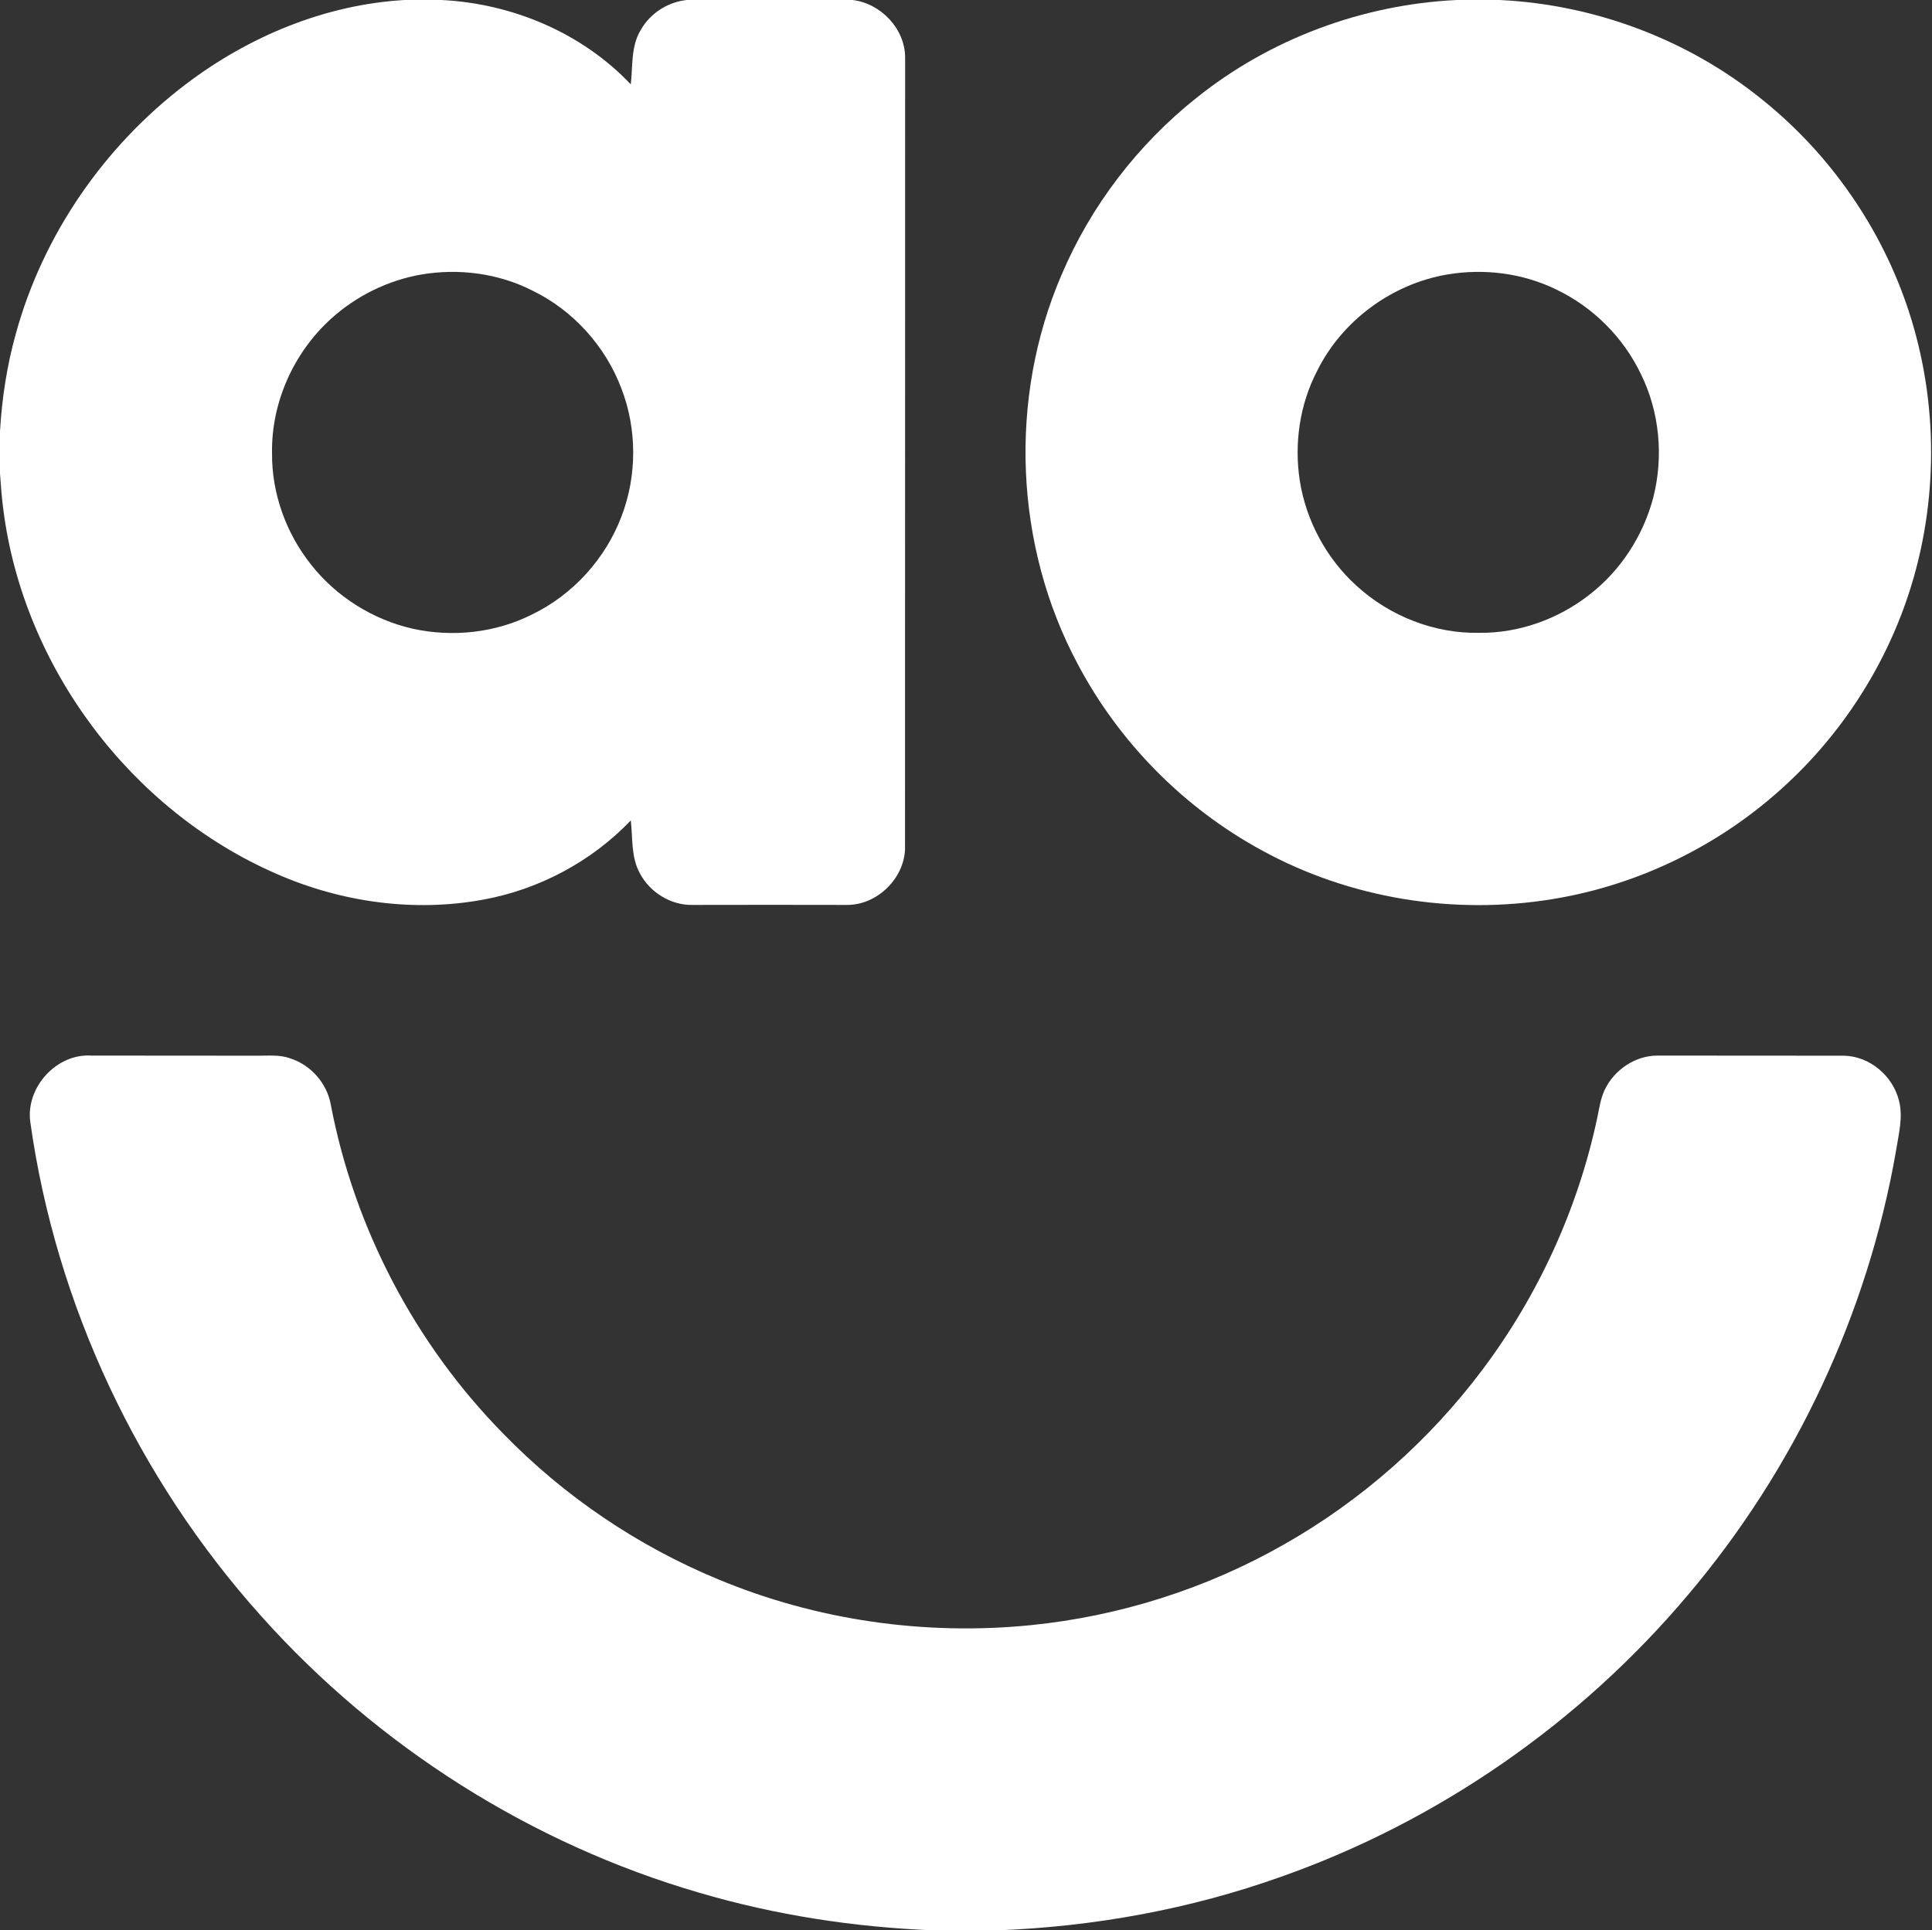
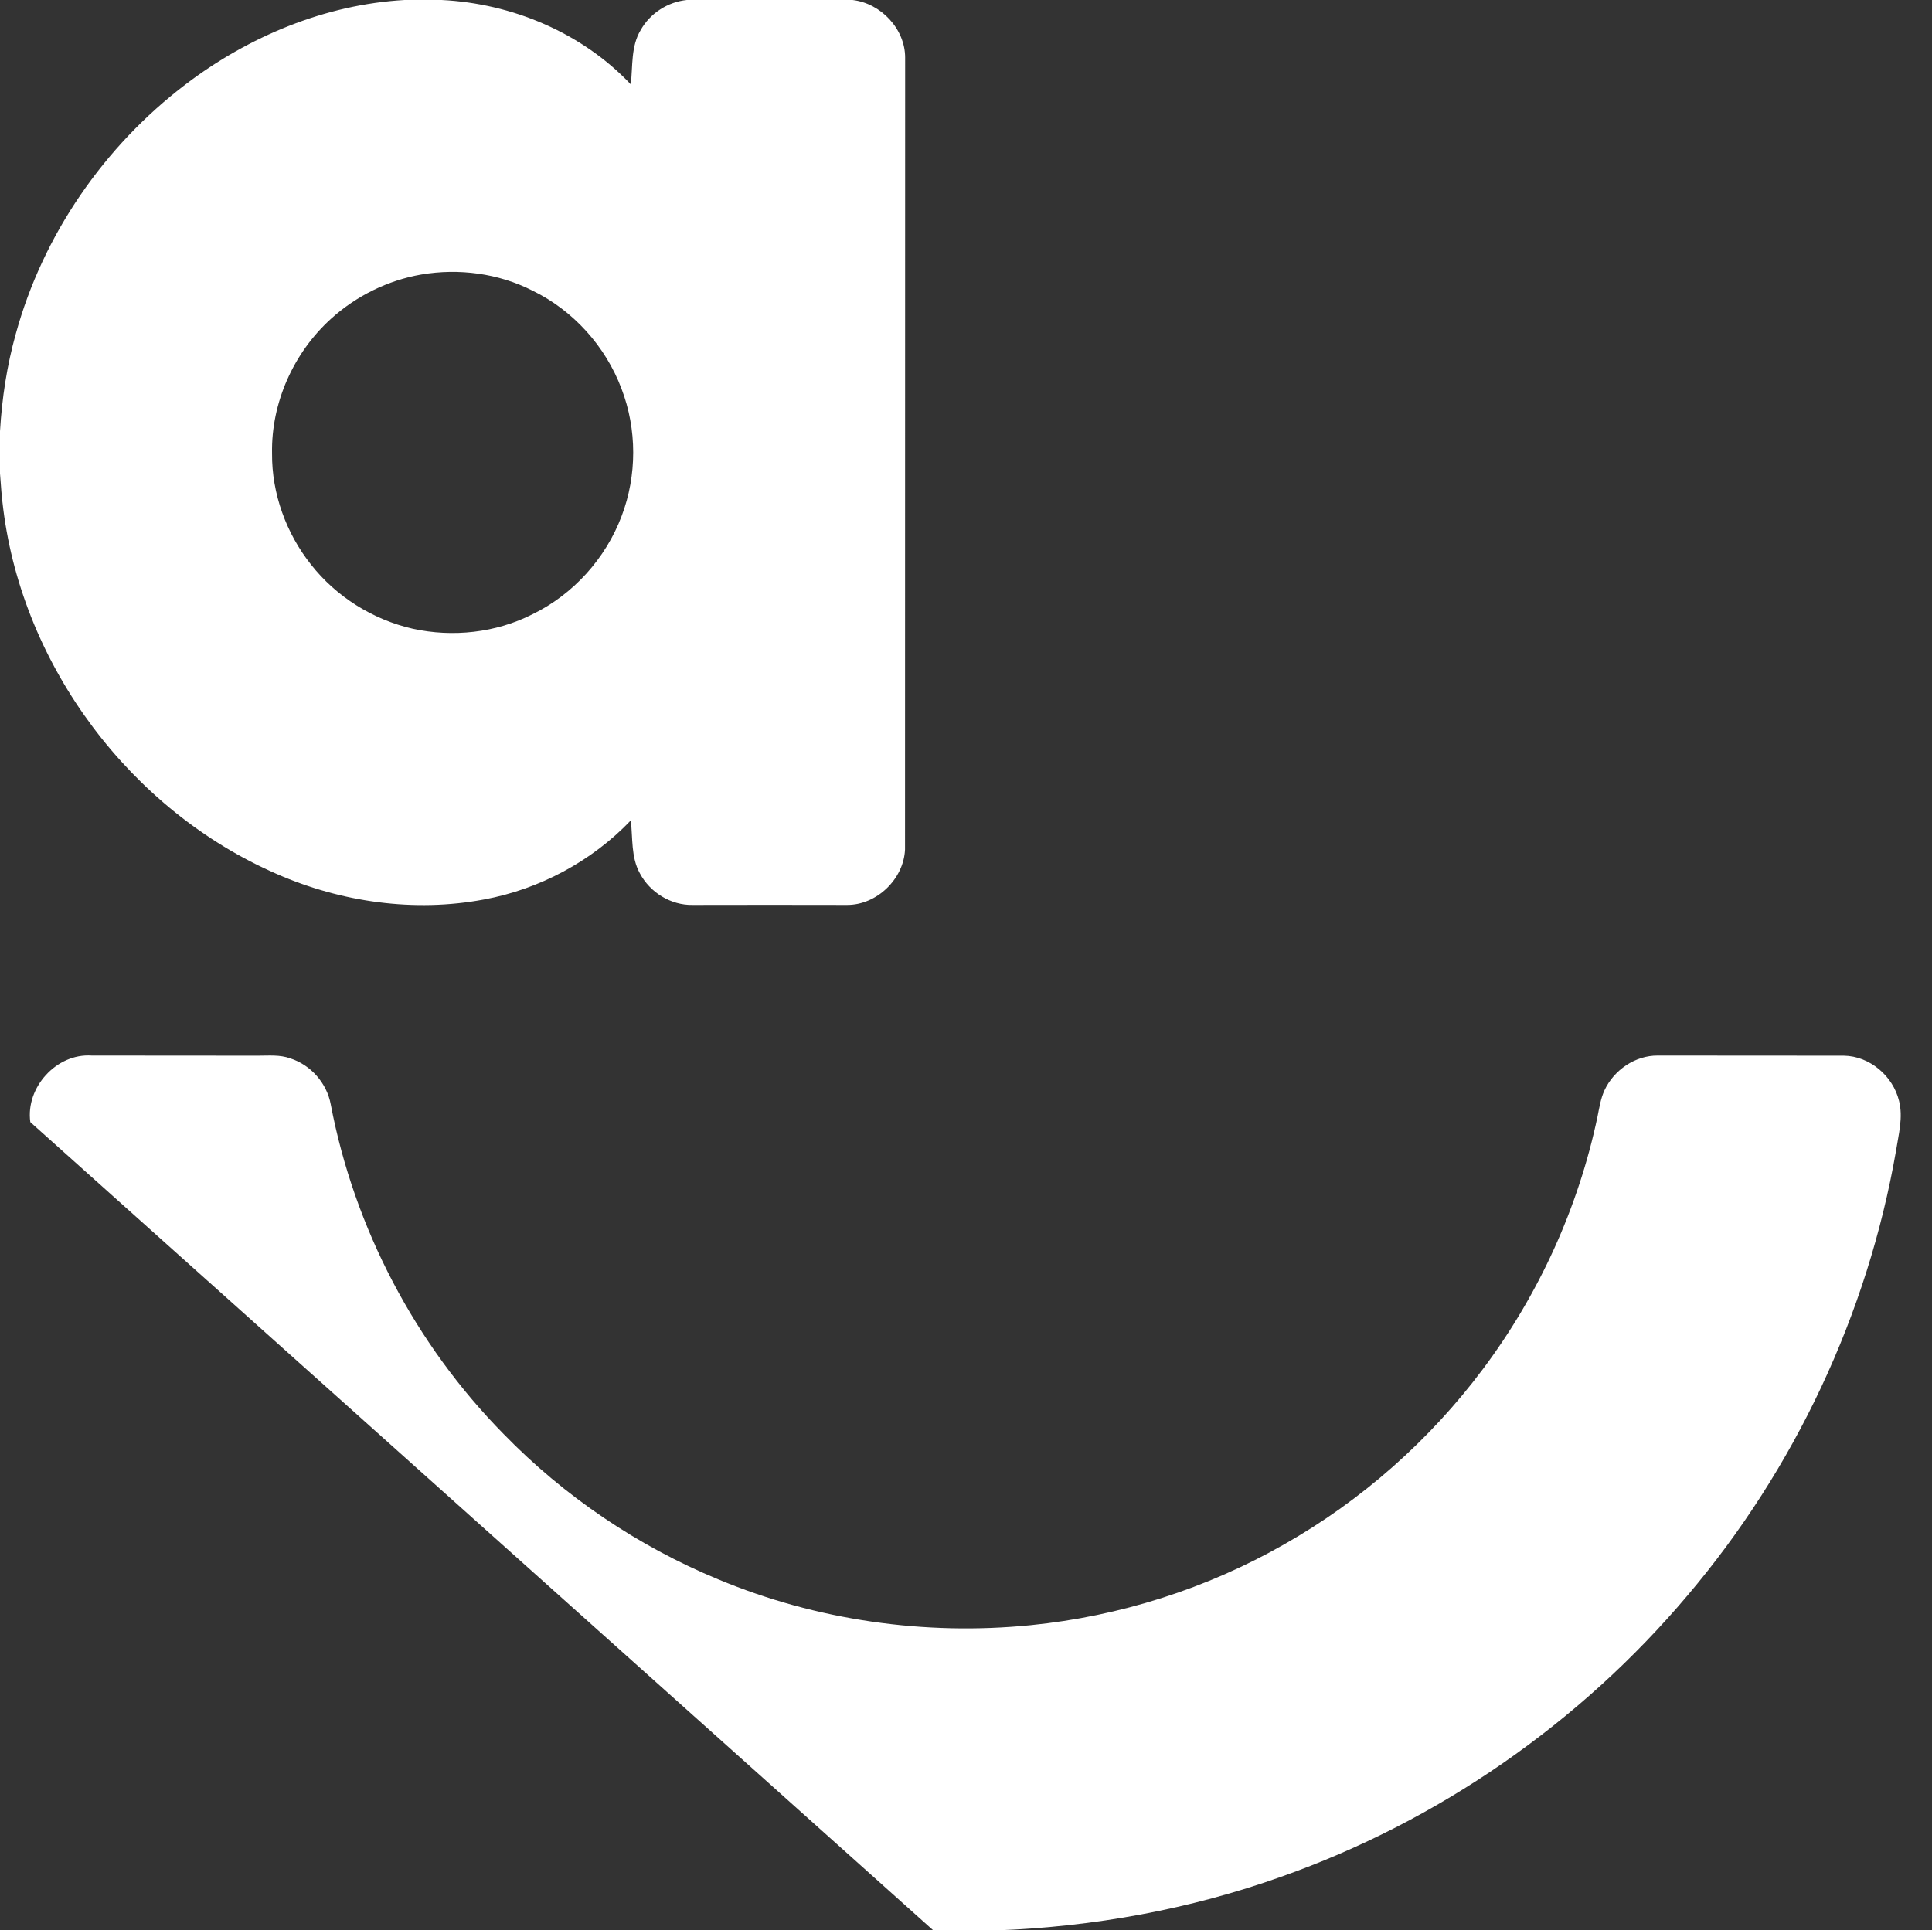
<svg xmlns="http://www.w3.org/2000/svg" version="1.2" viewBox="0 0 1600 1599" width="1600" height="1599">
  <rect x="0" y="0" width="1600" height="1599" fill="#333333" stroke="none" />
  <title>AO_Logo_ON_Green_RGB-1-svg</title>
  <style>
		.s0 { fill: #ffffff } 
	</style>
  <g id="#12c35aff">
    <path id="Layer" fill-rule="evenodd" class="s0" d="m335 0h30.7c58.5 2.9 116.2 27.1 156.7 69.9 1.7-15.1 0-31.5 8.2-45 7.7-13.8 22.4-23.3 38.2-24.9h137.2c23.5 2.7 43.7 24 43.6 47.9-0.1 218.6 0 437.2-0.1 655.8-1.1 24.5-23.4 46-48 45.9-42.6-0.1-85.3-0.1-127.9 0-18 0.4-35.4-10.4-43.7-26.2-7.4-13.3-5.8-29.1-7.5-43.8-32.4 33.9-75.6 57-121.6 65.5-57.6 10.8-118 2.3-171.5-21.1-120.9-52.5-210.1-171.5-226.6-302.3-1.3-9.8-2-19.7-2.7-29.5v-35c1.6-27.2 5.7-54.3 13.1-80.7 22.4-81.8 73.1-155.3 140.6-206.6 52.2-39.7 115.5-66.1 181.3-69.9zm13.9 227.4c-27.7 4.8-54 17.8-74.8 36.7-31 28.1-49.6 69.6-48.8 111.5-0.3 33.2 11.7 66.2 32.3 92.1 20.9 26.6 51.2 45.6 84.2 53.1 33.2 7.3 68.9 3.4 99.2-12 33.7-16.4 60.6-46.2 73.8-81.3 12.8-33.6 12.8-71.9-0.1-105.5-13.2-35.1-40-64.9-73.8-81.3-28.1-14.3-60.9-18.6-92-13.3z" />
-     <path id="Layer" fill-rule="evenodd" class="s0" d="m1206.5 0h35.6c78.6 3.8 155.7 32.7 216.9 82.2 56.5 45.2 99.4 107 121.8 175.7 24.6 75.3 24.6 158.4 0 233.7-21 64.3-59.8 122.5-111 166.7-51.9 45.1-116.4 75.5-184.2 86.5-81.8 13.4-167.9-0.5-240.6-40.4-64.4-35-118-89.2-152.3-154-52.7-98.3-57.7-220.5-13.5-322.9 24.2-57 63-107.7 111.5-146.3 61-49 137.7-77.5 215.8-81.2zm-8.1 227.4c-45.7 7.8-87 38.2-107.6 79.8-14.4 27.7-19.1 60-14.4 90.8 5.2 33.4 22.2 64.8 47.2 87.4 27.4 25 64.4 39.6 101.7 38.8 32.7 0.3 65.2-11.4 90.9-31.5 26-20.1 44.7-49 53-80.7 8.6-33.9 5.2-70.8-10.3-102.2-14.5-30.3-39.6-55.4-69.9-69.9-27.9-13.7-60.1-17.7-90.6-12.5z" />
-     <path id="Layer" class="s0" d="m25.1 929.5c-4-28.7 21.7-57.1 50.8-55.1 46 0.1 91.9 0 137.9 0.1 8.9 0 18-0.9 26.5 2.2 17.1 5.4 30.4 20.6 33.6 38.1 19.5 102.5 70 198.8 143.2 273.1 50.2 51.6 111.1 92.8 177.6 120.3 81.4 34 171.3 46.8 259 38 73.6-7.4 145.7-30.3 209.9-67 64-36.3 120.3-86.1 164.4-145 46.3-61.8 79.1-133.7 95-209.3 1.5-7.4 2.6-14.9 5.8-21.8 7.8-16.8 25.5-28.9 44.2-28.7 51.3 0.1 102.6 0 154 0.1 21.4 0.3 40.7 16.8 45.7 37.4 3.5 13.8-0.4 27.8-2.5 41.4-23.5 135.2-83.9 263.6-172.6 368.2-89 105.6-206.3 187.1-336.6 233.1-75.4 26.9-155.1 41.4-235.1 44.4h-53c-65.5-2.6-130.7-12.6-193.6-31.1-139.3-40.5-266.4-121.1-363-229.2-102-113.7-170-257.8-191.2-409.2z" />
+     <path id="Layer" class="s0" d="m25.1 929.5c-4-28.7 21.7-57.1 50.8-55.1 46 0.1 91.9 0 137.9 0.1 8.9 0 18-0.9 26.5 2.2 17.1 5.4 30.4 20.6 33.6 38.1 19.5 102.5 70 198.8 143.2 273.1 50.2 51.6 111.1 92.8 177.6 120.3 81.4 34 171.3 46.8 259 38 73.6-7.4 145.7-30.3 209.9-67 64-36.3 120.3-86.1 164.4-145 46.3-61.8 79.1-133.7 95-209.3 1.5-7.4 2.6-14.9 5.8-21.8 7.8-16.8 25.5-28.9 44.2-28.7 51.3 0.1 102.6 0 154 0.1 21.4 0.3 40.7 16.8 45.7 37.4 3.5 13.8-0.4 27.8-2.5 41.4-23.5 135.2-83.9 263.6-172.6 368.2-89 105.6-206.3 187.1-336.6 233.1-75.4 26.9-155.1 41.4-235.1 44.4h-53z" />
  </g>
</svg>